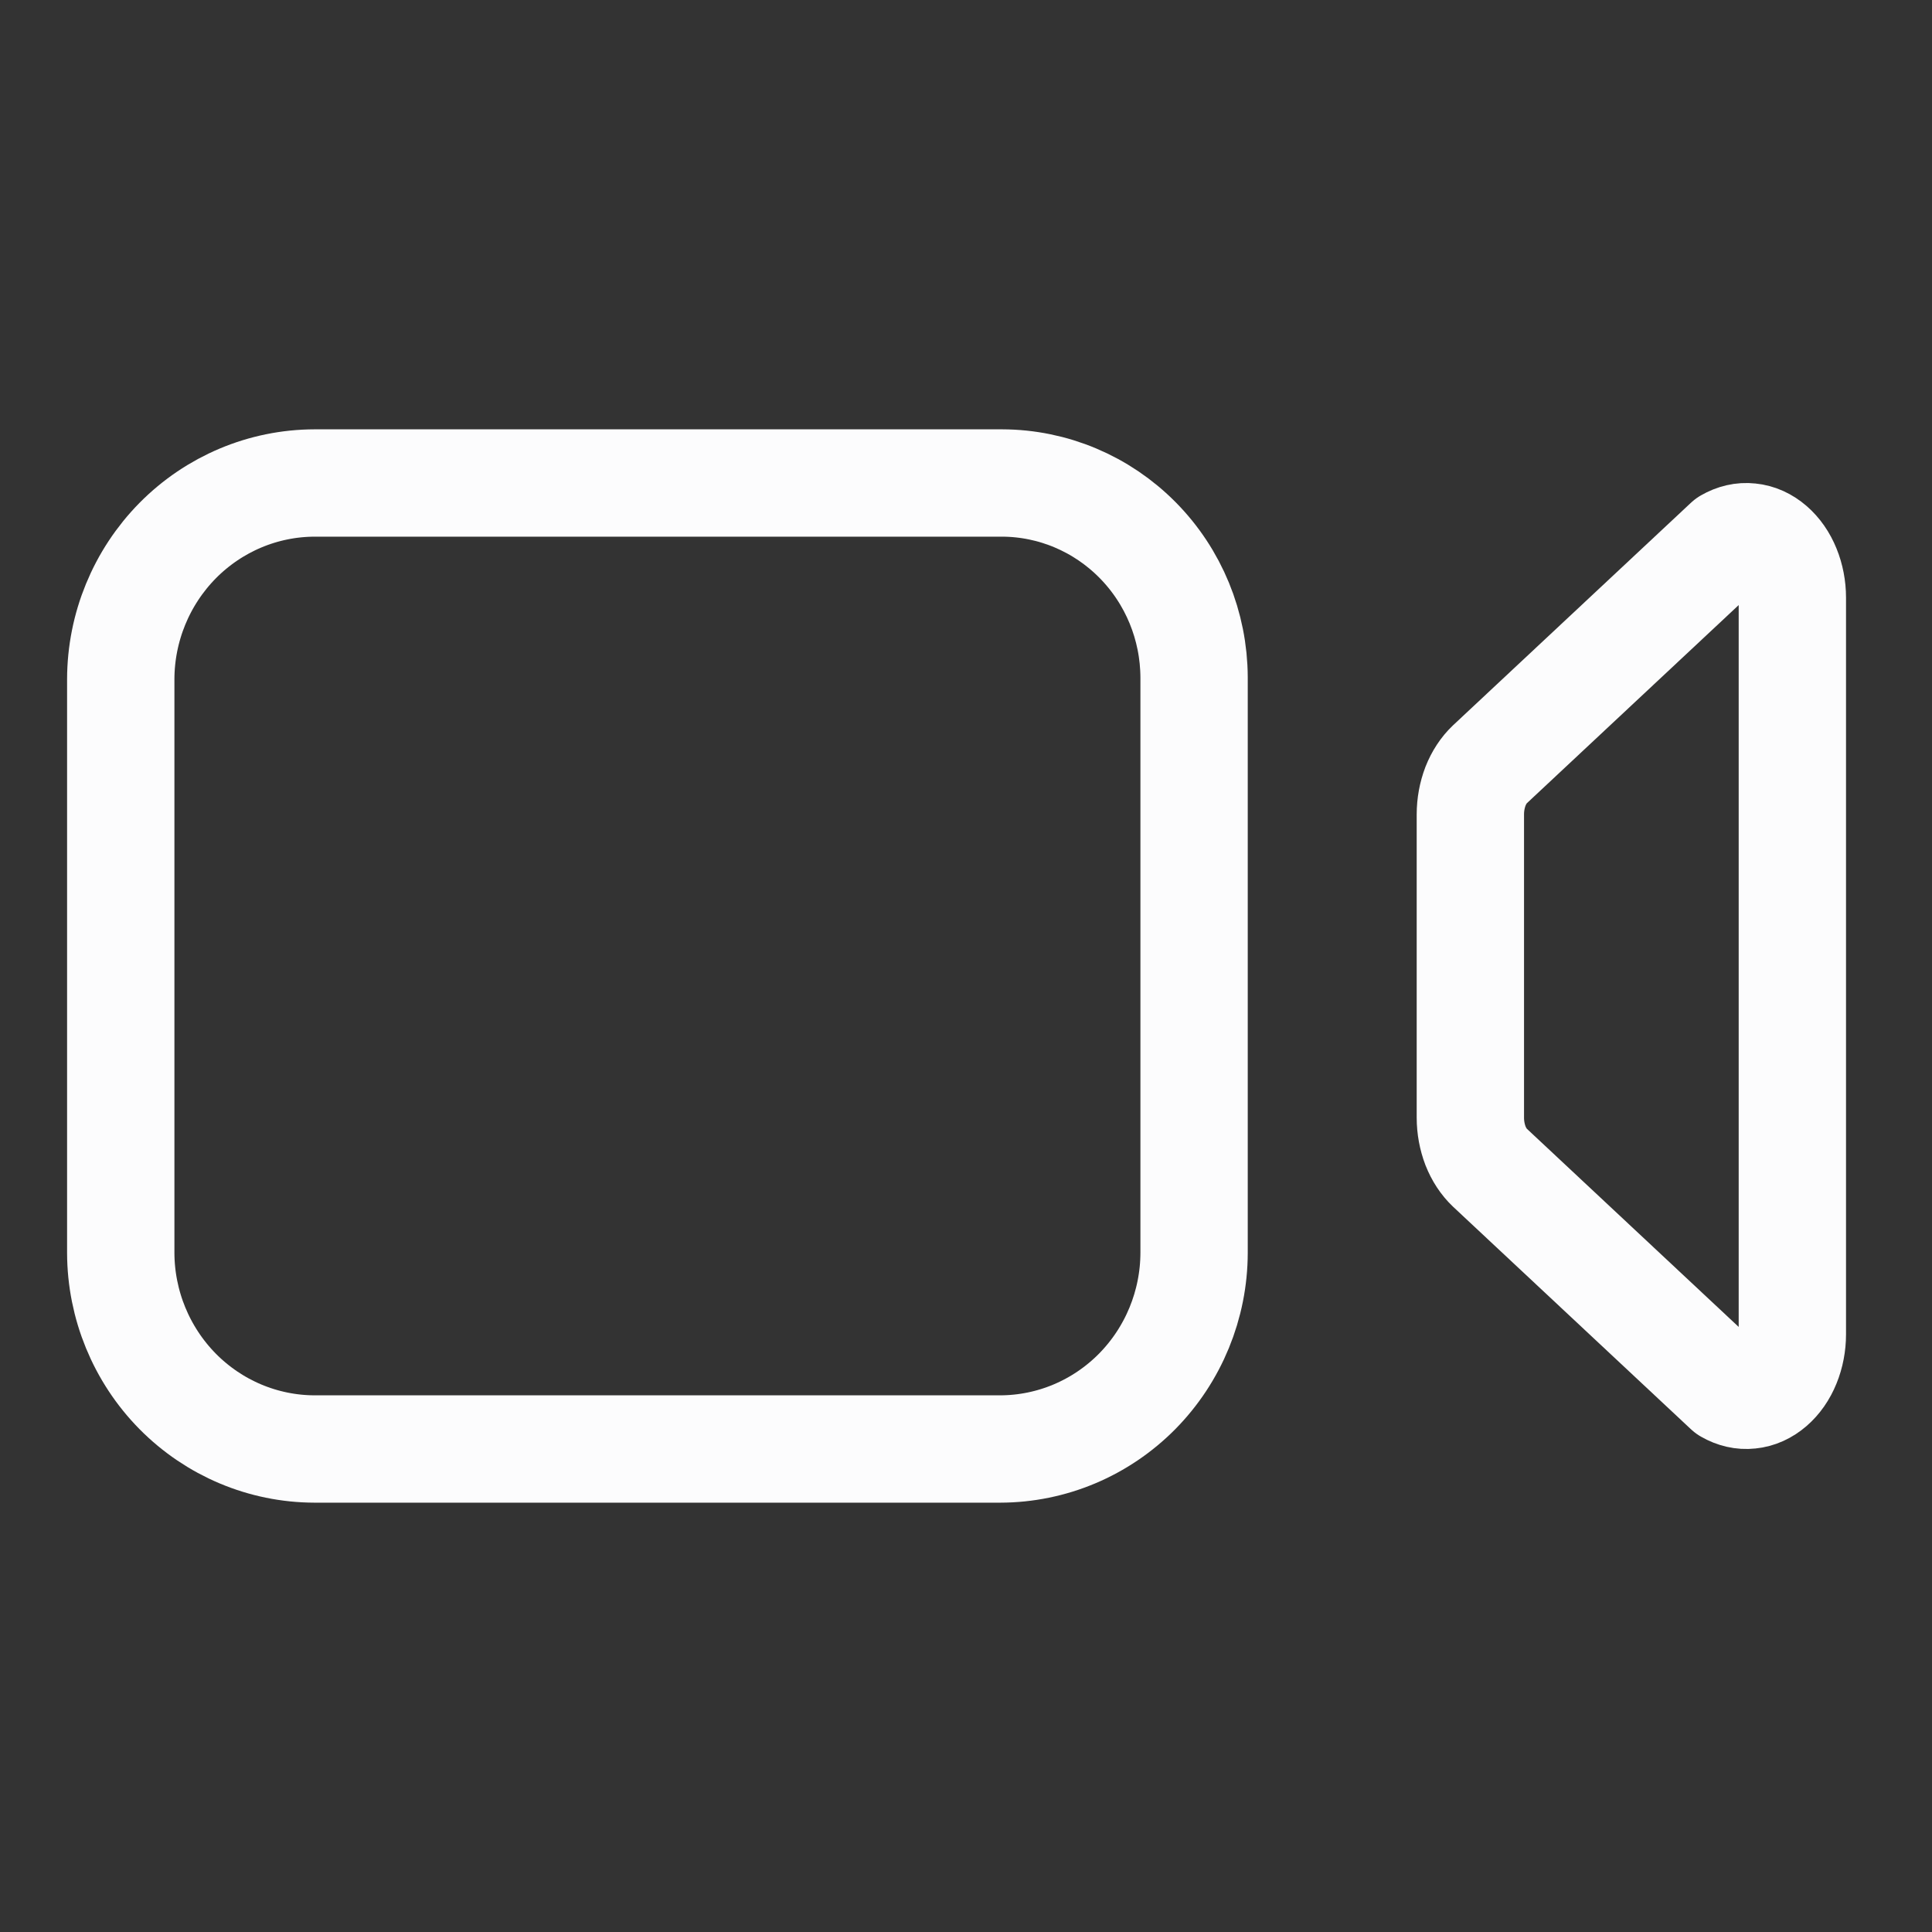
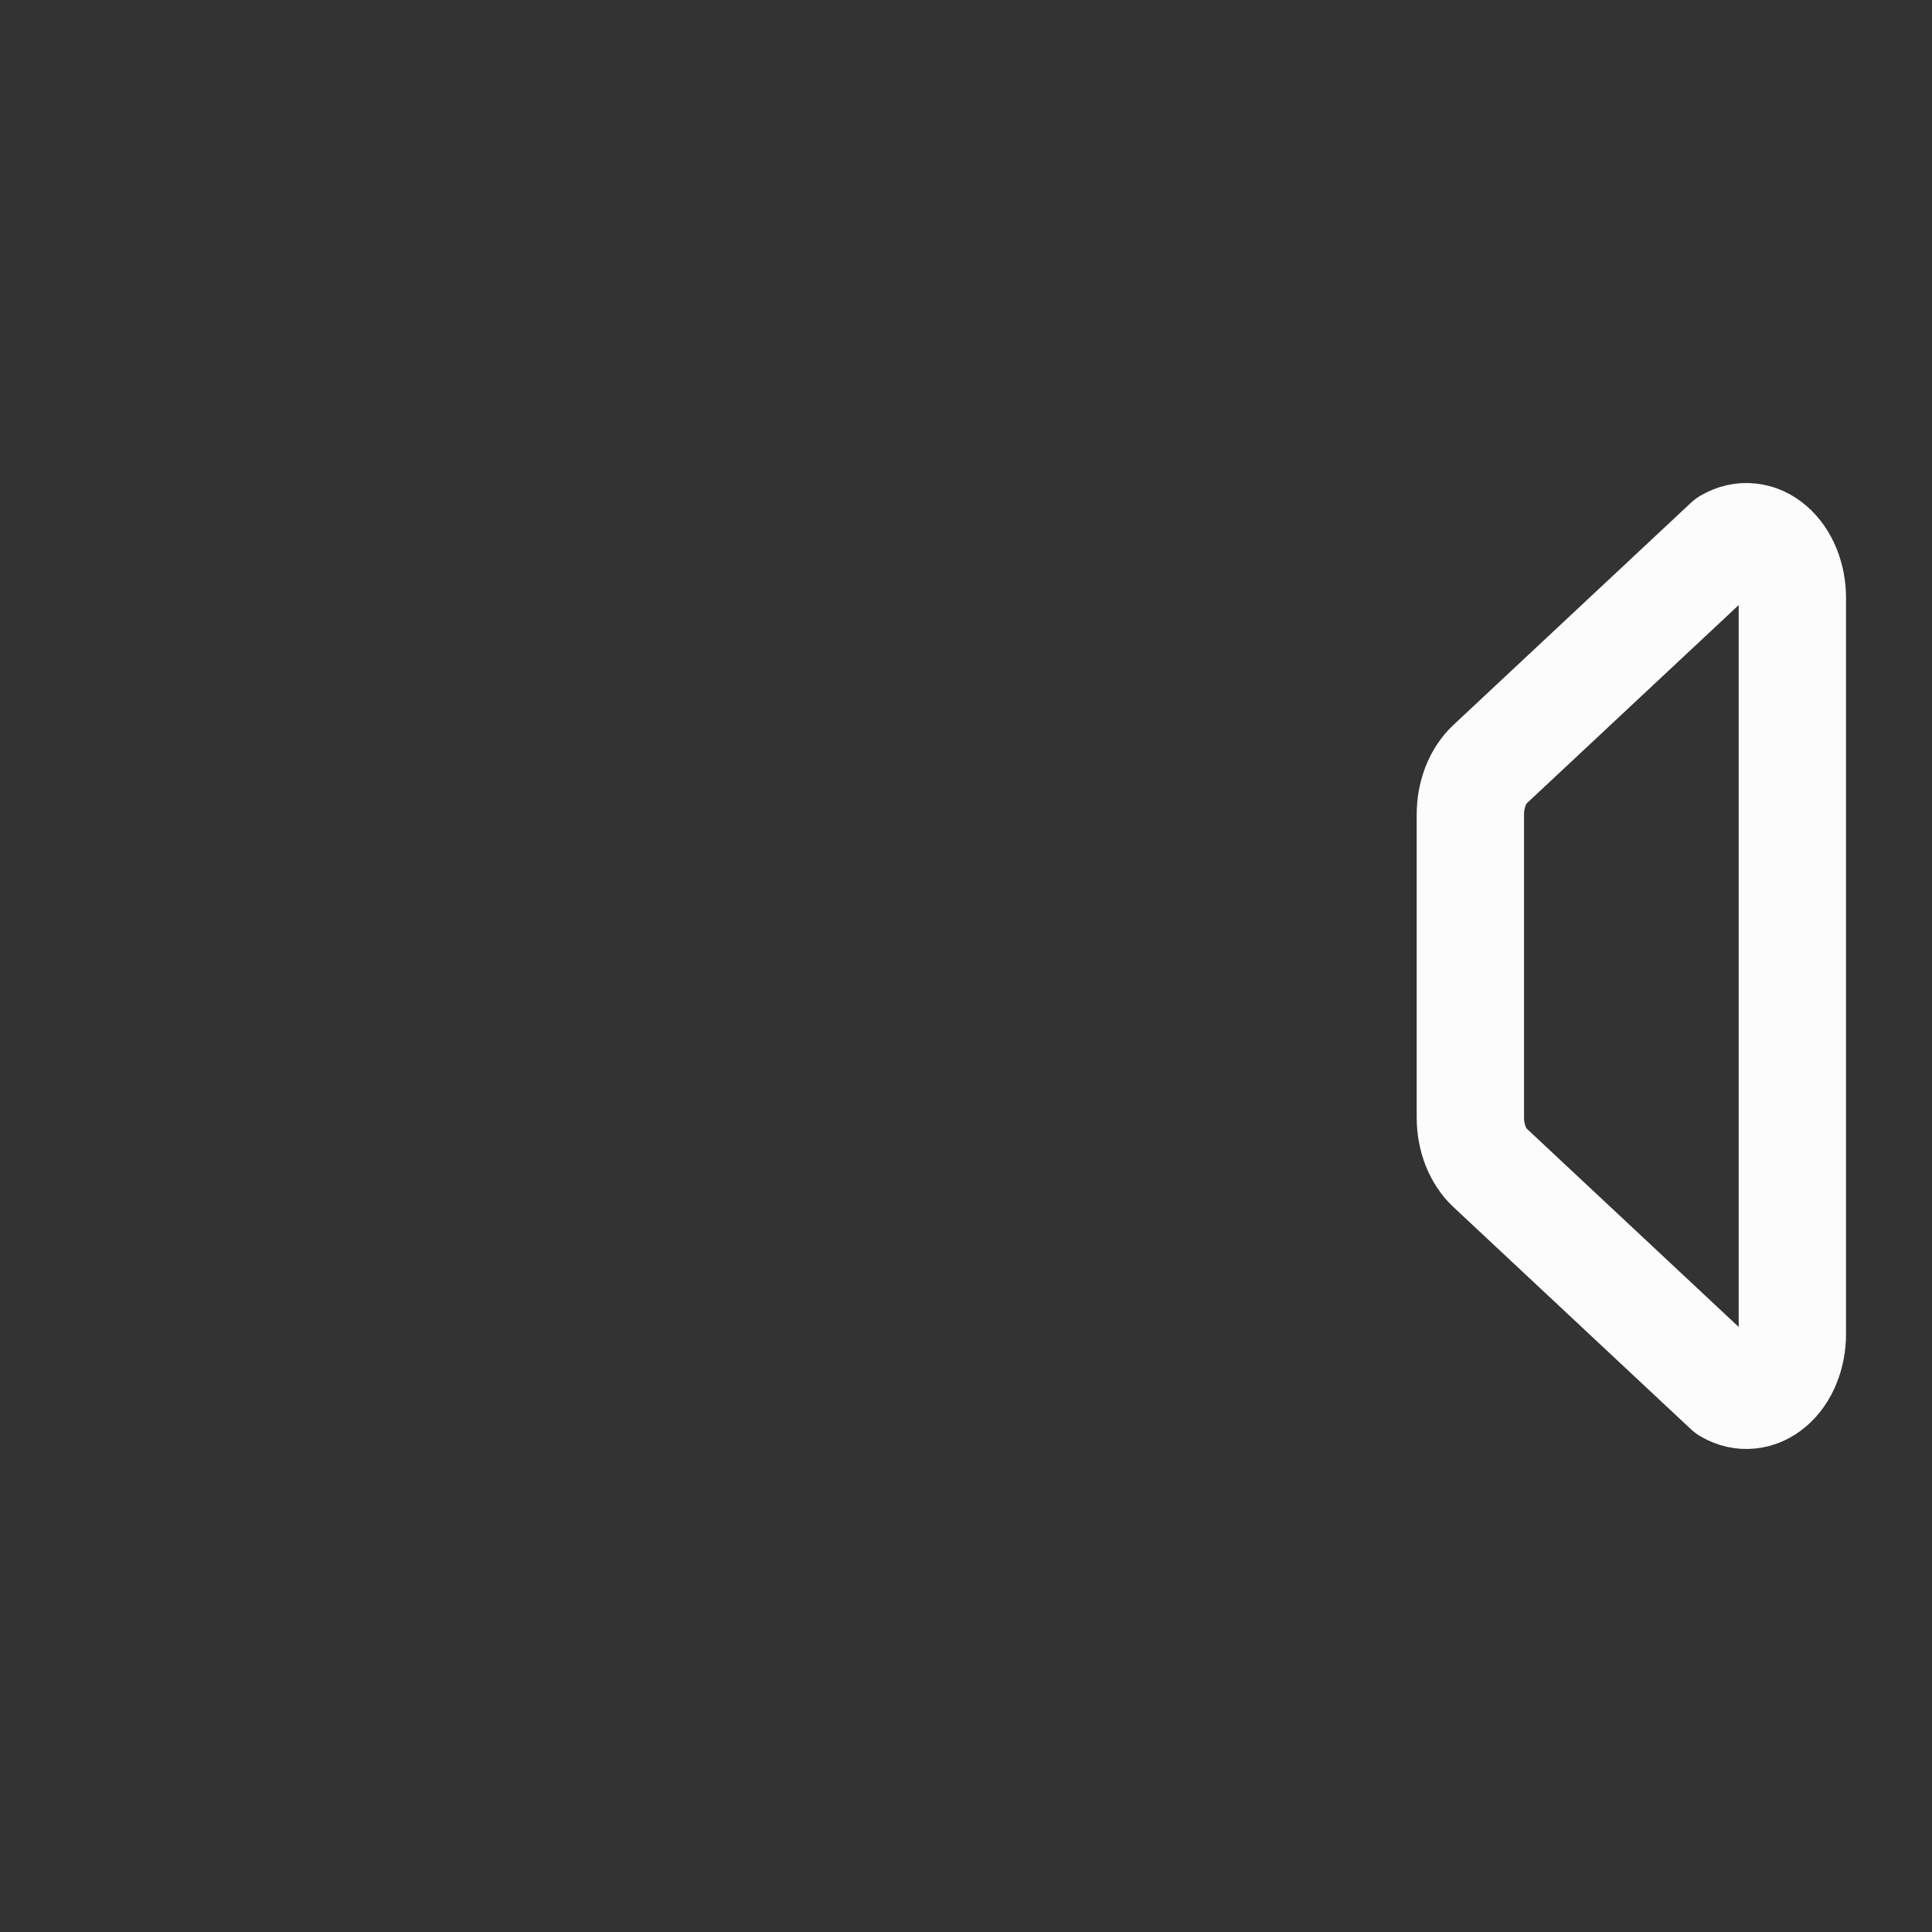
<svg xmlns="http://www.w3.org/2000/svg" width="18" height="18" viewBox="0 0 18 18" fill="none">
  <rect x="0" y="0" width="18" height="18" fill="#333333" stroke="none" />
  <path d="M13.881 10.879L16.096 12.951C16.162 12.989 16.233 13.006 16.304 12.998C16.376 12.991 16.444 12.96 16.504 12.908C16.564 12.856 16.613 12.786 16.647 12.702C16.681 12.619 16.699 12.525 16.699 12.431V5.569C16.699 5.475 16.681 5.381 16.647 5.298C16.613 5.214 16.564 5.144 16.504 5.092C16.444 5.04 16.376 5.009 16.304 5.002C16.233 4.994 16.162 5.011 16.096 5.049L13.881 7.121C13.825 7.174 13.779 7.244 13.747 7.325C13.716 7.406 13.699 7.496 13.699 7.587V10.413C13.699 10.504 13.716 10.594 13.747 10.675C13.779 10.756 13.825 10.826 13.881 10.879Z" stroke="#FCFCFD" stroke-linecap="round" stroke-linejoin="round" />
-   <path d="M9.319 13.5H2.931C2.452 13.499 1.994 13.306 1.655 12.963C1.317 12.62 1.126 12.156 1.125 11.672V6.328C1.126 5.844 1.317 5.38 1.655 5.037C1.994 4.694 2.452 4.501 2.931 4.5H9.336C9.81 4.501 10.264 4.693 10.599 5.032C10.935 5.372 11.123 5.831 11.125 6.311V11.672C11.124 12.156 10.933 12.62 10.595 12.963C10.256 13.306 9.798 13.499 9.319 13.5Z" stroke="#FCFCFD" stroke-miterlimit="10" />
</svg>